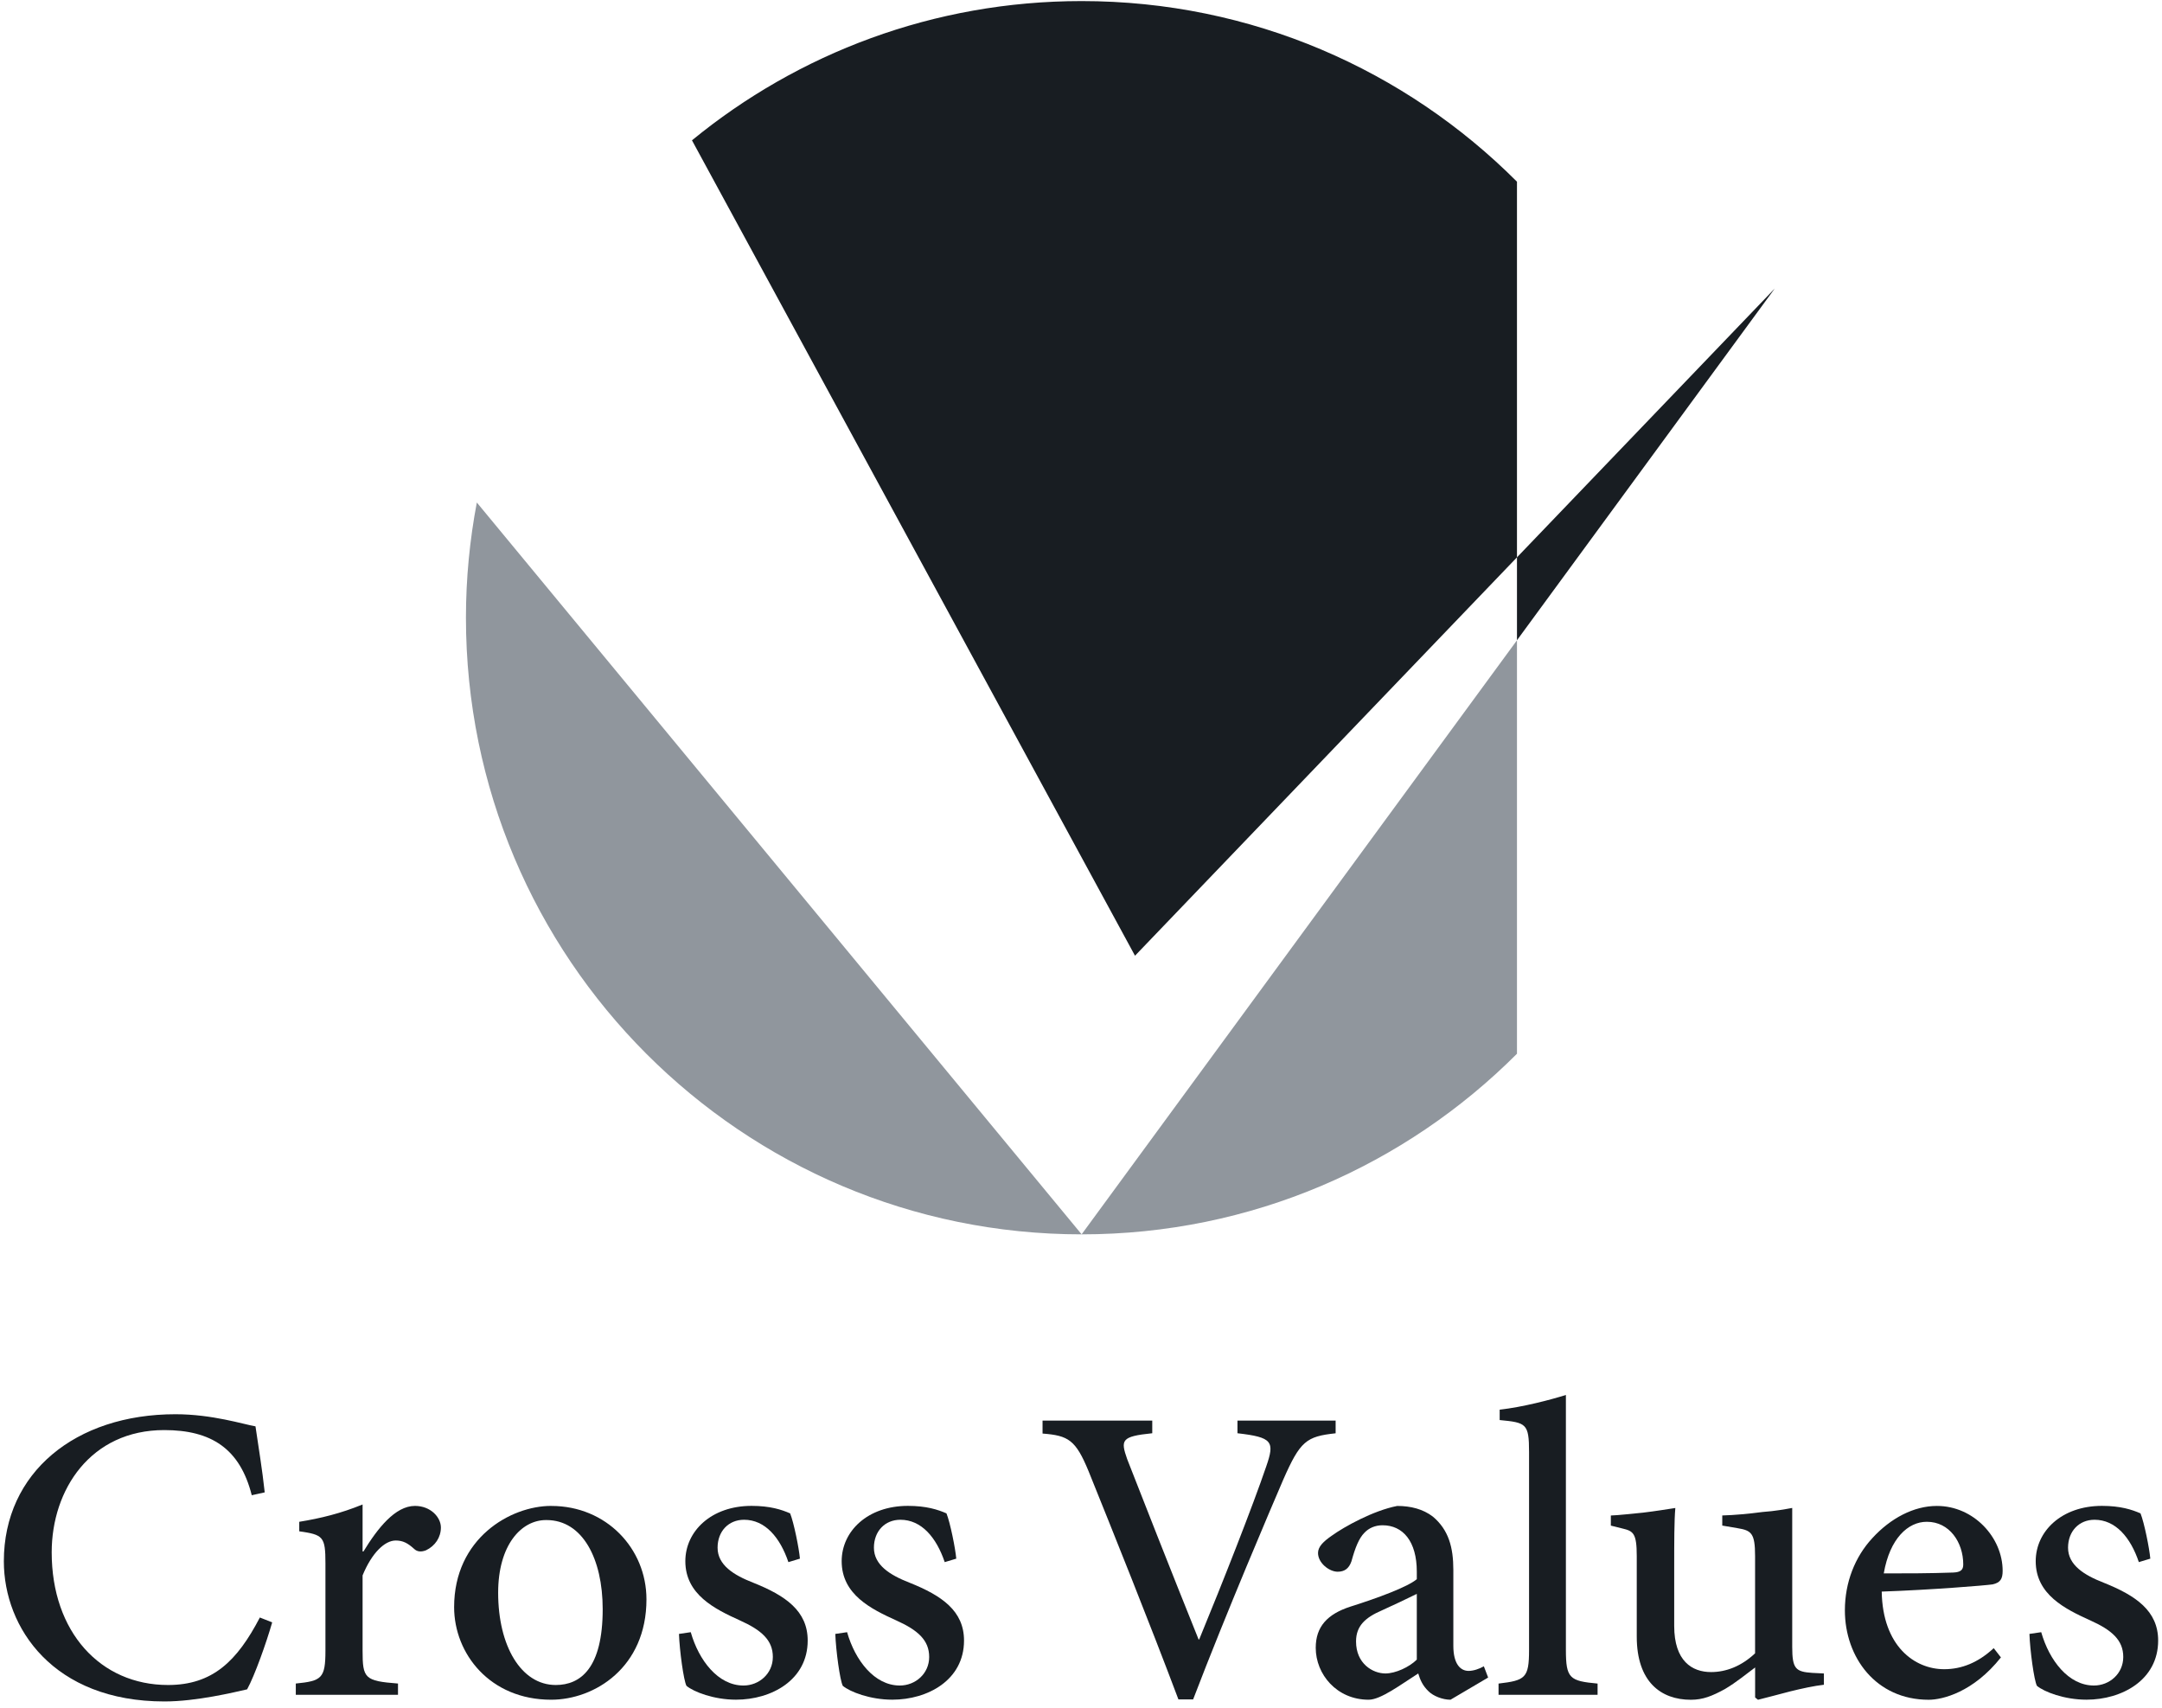
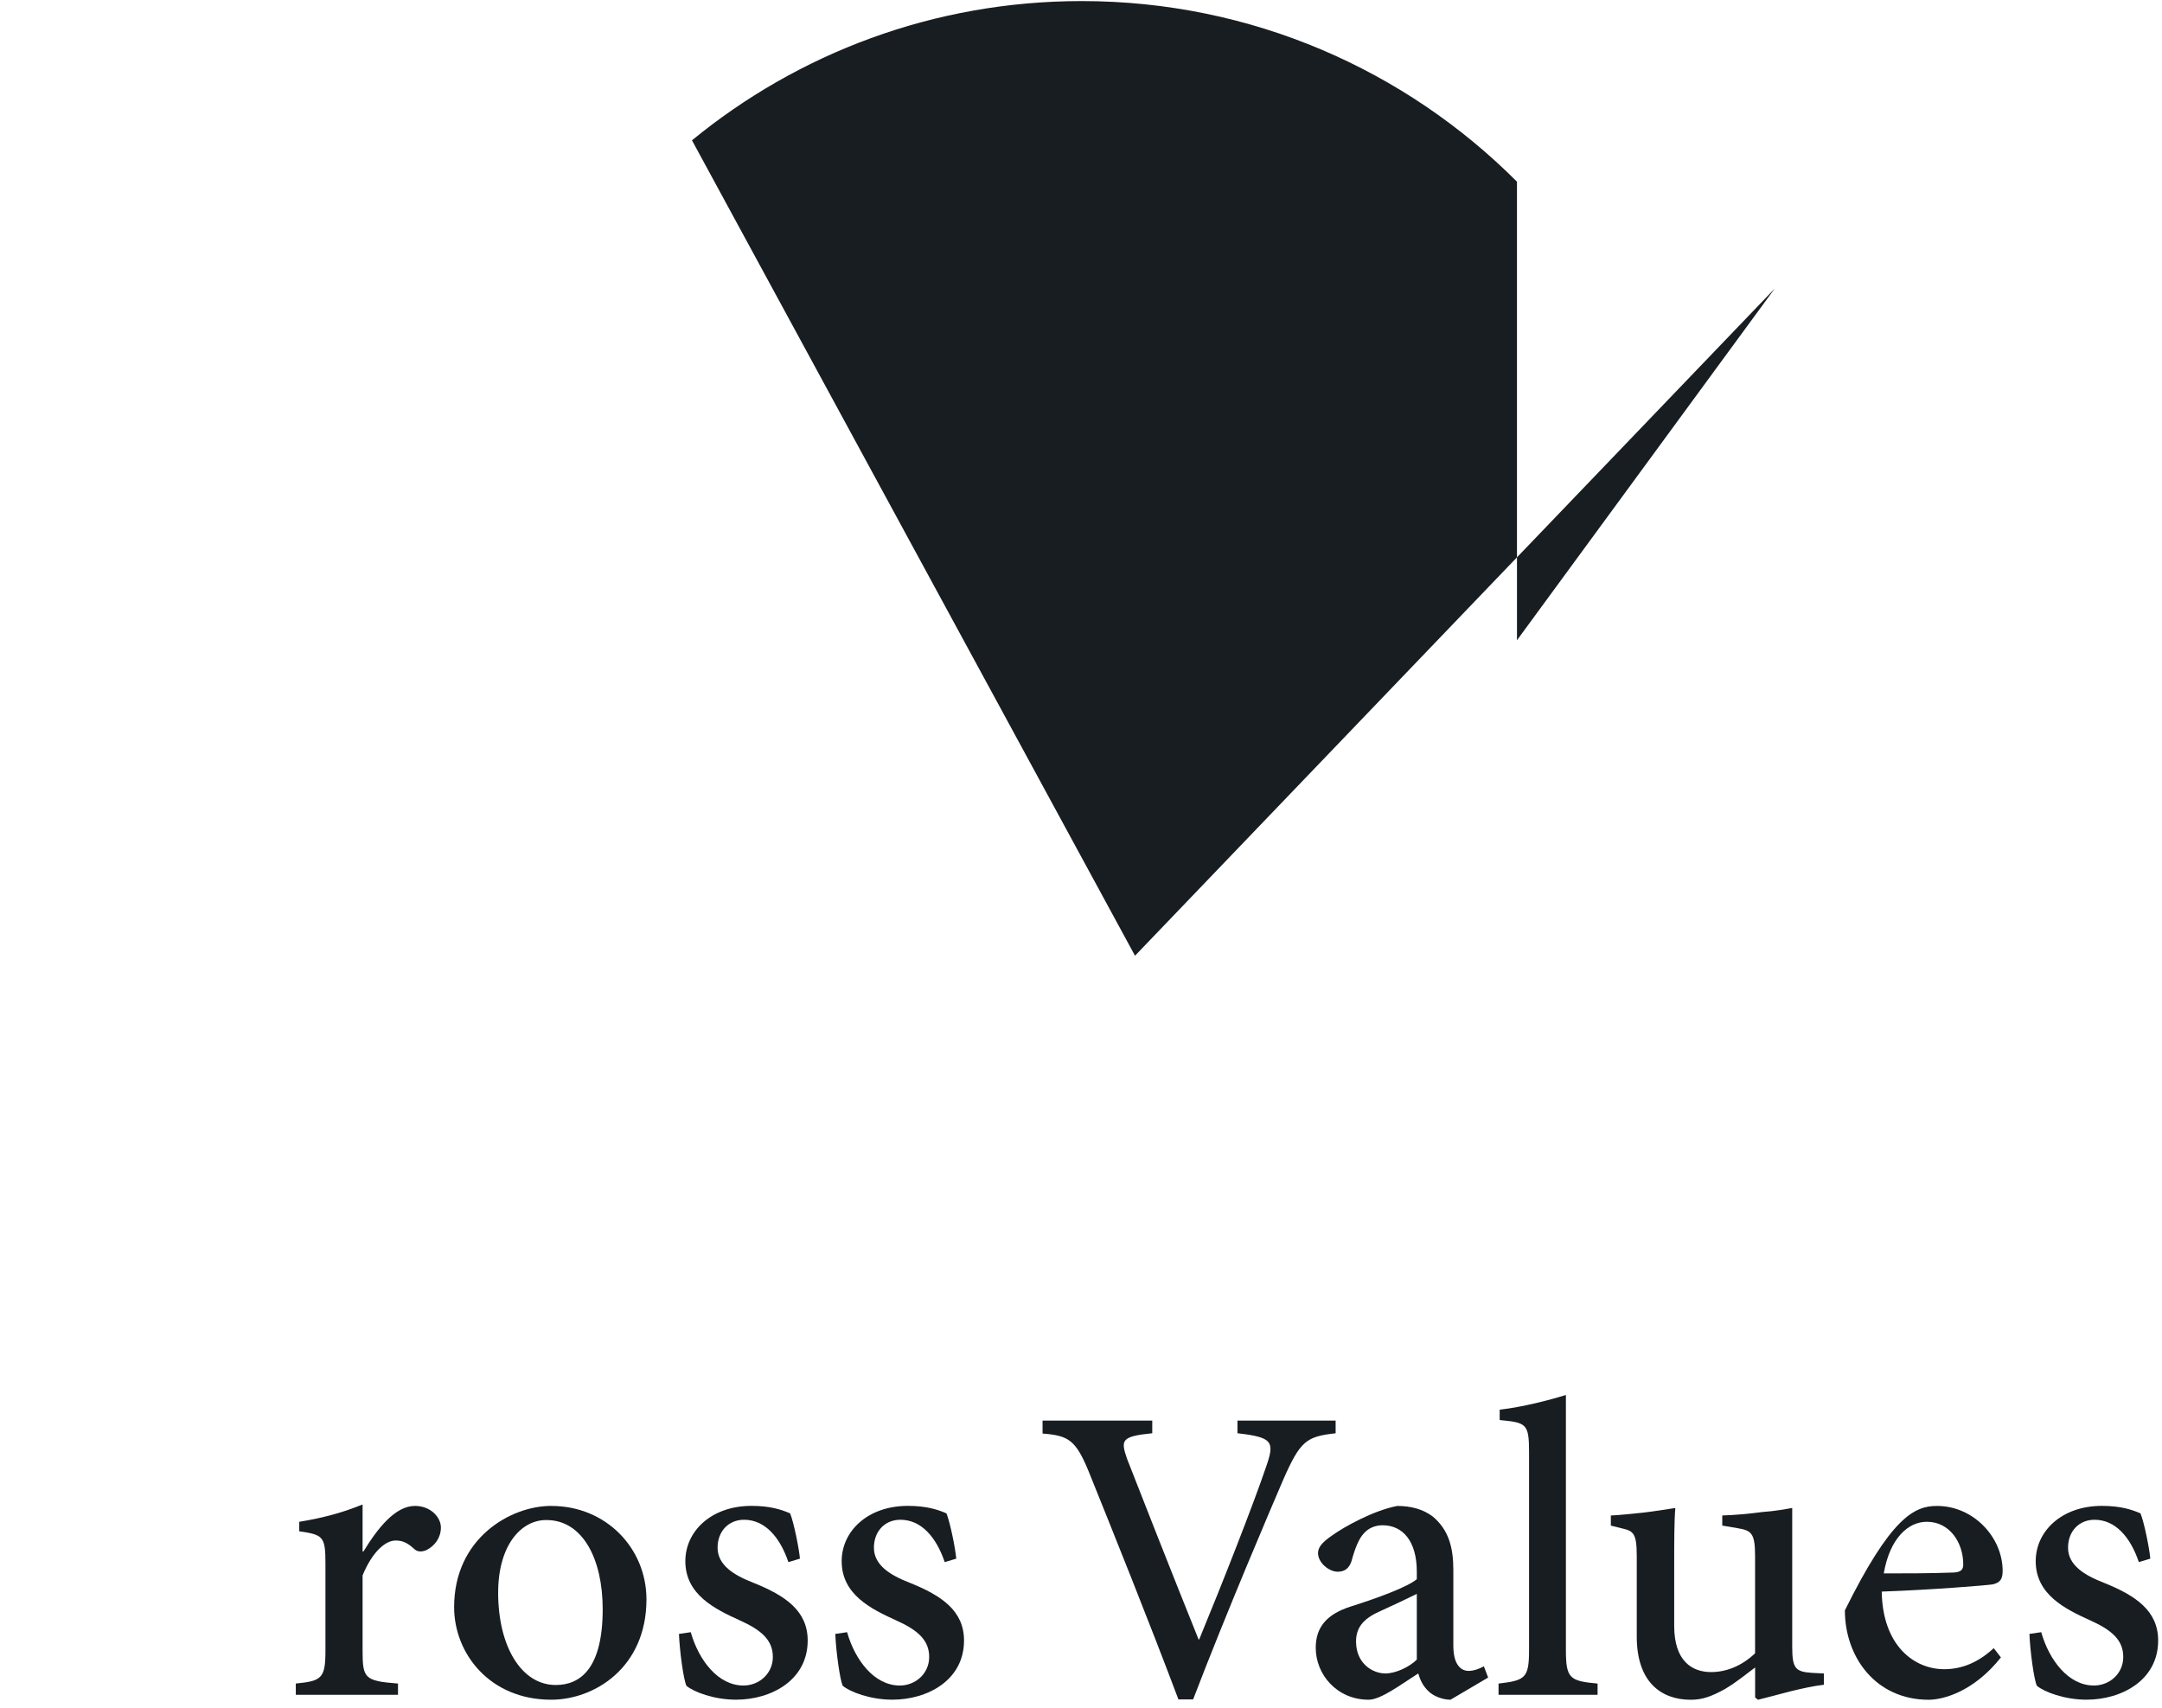
<svg xmlns="http://www.w3.org/2000/svg" width="281" height="222" viewBox="0 0 281 222" fill="none">
  <g clip-path="url(#clip0_596_1959)">
-     <path d="M35.375 210.866C34.626 213.489 33.093 217.805 32.119 219.565C30.474 219.938 25.534 221.139 21.382 221.139C6.939 221.139 0.5 211.582 0.5 202.922C0.5 191.38 9.817 183.809 22.802 183.809C27.59 183.809 31.634 185.117 33.206 185.383C33.657 188.491 34.068 190.855 34.406 193.964L32.721 194.336C31.189 188.265 27.443 185.868 21.348 185.868C11.806 185.868 6.719 193.586 6.719 201.76C6.719 212.107 13.045 219.001 21.838 219.001C27.64 219.001 30.817 215.893 33.775 210.228L35.386 210.866H35.375Z" fill="#181D22" />
    <path d="M47.238 201.648C49.069 198.652 51.356 195.724 53.936 195.724C55.958 195.724 57.304 197.185 57.304 198.534C57.304 199.809 56.555 200.931 55.361 201.496C54.685 201.755 54.201 201.648 53.863 201.343C53.001 200.554 52.364 200.221 51.429 200.221C50.01 200.221 48.325 201.834 47.126 204.757V214.539C47.126 218.138 47.39 218.477 51.728 218.81V220.271H38.445V218.81C41.813 218.477 42.298 218.138 42.298 214.539V203.183C42.298 199.696 41.999 199.47 38.895 199.025V197.789C41.667 197.338 44.286 196.7 47.126 195.538V201.648H47.238Z" fill="#181D22" />
    <path d="M71.674 195.729C78.784 195.729 84.022 201.241 84.022 207.87C84.022 216.716 77.285 220.914 71.635 220.914C63.664 220.914 59.023 214.917 59.023 208.88C59.023 199.921 66.357 195.724 71.635 195.724H71.674V195.729ZM70.959 197.563C67.737 197.563 64.746 200.824 64.746 207.007C64.746 213.94 67.737 219.001 72.232 219.001C75.449 219.001 78.333 216.823 78.333 209.145C78.333 202.59 75.713 197.563 71.038 197.563H70.965H70.959Z" fill="#181D22" />
    <path d="M102.471 203.036C101.384 199.815 99.44 197.524 96.708 197.524C94.686 197.524 93.266 199.025 93.266 201.157C93.266 203.408 95.362 204.717 97.868 205.693C102.099 207.38 104.977 209.366 104.977 213.225C104.977 218.359 100.263 220.909 95.66 220.909C92.776 220.909 90.157 219.893 89.222 219.109C88.85 218.398 88.326 214.539 88.247 212.362L89.779 212.136C90.827 215.809 93.334 219.069 96.629 219.069C98.651 219.069 100.448 217.535 100.448 215.357C100.448 213.18 98.989 211.871 96.145 210.596C92.928 209.135 89.075 207.256 89.075 202.912C89.075 199.013 92.444 195.719 97.683 195.719C100.077 195.719 101.575 196.204 102.696 196.695C103.18 197.896 103.856 201.264 103.969 202.579L102.471 203.03V203.036Z" fill="#181D22" />
    <path d="M122.79 203.036C121.702 199.815 119.759 197.524 117.027 197.524C115.005 197.524 113.585 199.025 113.585 201.157C113.585 203.408 115.681 204.717 118.187 205.693C122.418 207.38 125.296 209.366 125.296 213.225C125.296 218.359 120.581 220.909 115.979 220.909C113.095 220.909 110.476 219.893 109.54 219.109C109.169 218.398 108.645 214.539 108.566 212.362L110.098 212.136C111.146 215.809 113.653 219.069 116.948 219.069C118.97 219.069 120.767 217.535 120.767 215.357C120.767 213.18 119.308 211.871 116.464 210.596C113.247 209.135 109.394 207.256 109.394 202.912C109.394 199.013 112.763 195.719 118.001 195.719C120.395 195.719 121.894 196.204 123.015 196.695C123.499 197.896 124.175 201.264 124.288 202.579L122.79 203.03V203.036Z" fill="#181D22" />
    <path d="M173.595 186.286C169.775 186.698 168.992 187.296 166.784 192.317C165.252 195.877 159.416 209.518 155.073 220.875H153.163C149.383 210.827 144.635 199.025 141.491 191.228C139.807 187.143 138.872 186.579 135.503 186.32V184.633H149.761V186.28C145.682 186.692 145.643 187.177 146.505 189.654C148.037 193.586 152.234 204.271 155.783 213.078H155.862C158.926 205.654 162.858 195.651 164.576 190.59C165.697 187.363 165.404 186.805 160.836 186.28V184.633H173.595V186.28V186.286Z" fill="#181D22" />
    <path d="M188.522 220.914C187.474 220.914 186.275 220.423 185.677 219.825C184.928 219.114 184.59 218.364 184.331 217.501C182.084 218.928 179.464 220.914 177.892 220.914C173.741 220.914 171.009 217.613 171.009 214.166C171.009 211.43 172.507 209.783 175.538 208.807C179.092 207.684 182.951 206.257 184.145 205.247V204.271C184.145 200.333 182.348 198.24 179.695 198.24C178.721 198.24 177.898 198.612 177.335 199.216C176.625 199.927 176.135 201.162 175.65 202.928C175.312 203.904 174.715 204.277 173.854 204.277C172.772 204.277 171.307 203.154 171.307 201.839C171.307 201.016 172.017 200.339 173.104 199.588C174.715 198.426 178.495 196.328 181.599 195.729C183.357 195.729 184.968 196.141 186.235 197.117C188.291 198.844 188.894 201.129 188.894 204.051V213.907C188.894 216.344 189.868 217.168 190.877 217.168C191.513 217.168 192.263 216.908 192.86 216.57L193.417 218.031L188.517 220.919L188.522 220.914ZM184.145 207.159C183.024 207.724 180.777 208.773 179.616 209.298C177.442 210.234 176.248 211.323 176.248 213.343C176.248 216.231 178.422 217.501 180.067 217.501C181.374 217.501 183.171 216.677 184.145 215.701V207.154V207.159Z" fill="#181D22" />
    <path d="M194.77 220.276V218.815C198.251 218.403 198.735 218.104 198.735 214.431V188.722C198.735 185.01 198.363 184.897 194.916 184.565V183.216C197.913 182.878 201.501 181.941 203.523 181.304V214.431C203.523 218.144 204.008 218.482 207.641 218.815V220.276H194.77Z" fill="#181D22" />
    <path d="M237.057 218.968C235.784 219.114 234.212 219.453 232.68 219.831C231.148 220.243 229.65 220.621 228.489 220.92L228.117 220.621V216.722C226.844 217.659 225.757 218.595 224.185 219.532C222.541 220.429 221.341 220.92 219.769 220.92C215.877 220.92 212.733 218.595 212.733 212.711V202.257C212.733 199.261 212.283 198.996 210.863 198.658L209.365 198.285V196.971C210.486 196.931 211.984 196.745 213.556 196.599C215.127 196.412 216.772 196.147 217.747 195.995C217.6 197.682 217.6 200.305 217.6 203.938V211.323C217.6 215.893 219.921 217.32 222.389 217.32C224.332 217.32 226.32 216.57 228.112 214.883V202.251C228.112 199.256 227.627 198.917 225.83 198.618L223.847 198.28V196.965C225.419 196.926 227.402 196.74 229.086 196.514C230.731 196.401 232.077 196.142 232.939 195.989V214.054C232.939 216.908 233.39 217.281 235.559 217.427L237.057 217.501V218.962V218.968Z" fill="#181D22" />
-     <path d="M260.069 215.408C256.475 219.943 252.469 220.919 250.673 220.919C243.823 220.919 239.784 215.408 239.784 209.298C239.784 205.659 241.091 202.364 243.338 199.927C245.732 197.304 248.763 195.729 251.72 195.729H251.76C256.514 195.729 260.288 199.814 260.288 204.164C260.288 205.213 259.99 205.698 258.981 205.924C257.973 206.071 251.011 206.635 244.572 206.86C244.685 213.946 248.836 216.948 252.689 216.948C254.971 216.948 257.106 216.085 259.128 214.212L260.063 215.413L260.069 215.408ZM250.413 197.789C248.019 197.789 245.625 199.921 244.837 204.497C247.794 204.497 250.751 204.497 253.855 204.384C254.83 204.344 255.168 204.045 255.168 203.334C255.168 200.452 253.371 197.789 250.453 197.789H250.413Z" fill="#181D22" />
+     <path d="M260.069 215.408C256.475 219.943 252.469 220.919 250.673 220.919C243.823 220.919 239.784 215.408 239.784 209.298C245.732 197.304 248.763 195.729 251.72 195.729H251.76C256.514 195.729 260.288 199.814 260.288 204.164C260.288 205.213 259.99 205.698 258.981 205.924C257.973 206.071 251.011 206.635 244.572 206.86C244.685 213.946 248.836 216.948 252.689 216.948C254.971 216.948 257.106 216.085 259.128 214.212L260.063 215.413L260.069 215.408ZM250.413 197.789C248.019 197.789 245.625 199.921 244.837 204.497C247.794 204.497 250.751 204.497 253.855 204.384C254.83 204.344 255.168 204.045 255.168 203.334C255.168 200.452 253.371 197.789 250.453 197.789H250.413Z" fill="#181D22" />
    <path d="M277.993 203.036C276.912 199.815 274.963 197.524 272.23 197.524C270.208 197.524 268.789 199.025 268.789 201.157C268.789 203.408 270.884 204.717 273.391 205.693C277.616 207.38 280.5 209.366 280.5 213.225C280.5 218.359 275.785 220.909 271.183 220.909C268.304 220.909 265.679 219.893 264.744 219.109C264.372 218.398 263.848 214.539 263.77 212.362L265.302 212.136C266.35 215.809 268.856 219.069 272.152 219.069C274.174 219.069 275.965 217.535 275.965 215.357C275.965 213.18 274.506 211.871 271.662 210.596C268.439 209.135 264.586 207.256 264.586 202.912C264.586 199.013 267.955 195.719 273.194 195.719C275.588 195.719 277.086 196.204 278.207 196.695C278.692 197.896 279.368 201.264 279.48 202.579L277.982 203.03L277.993 203.036Z" fill="#181D22" />
-     <path d="M140.579 160.43C162.678 160.43 182.681 151.46 197.164 136.955V83.219L140.579 160.43Z" fill="#90969D" />
    <path d="M197.164 72.437V23.614C182.686 9.11 162.678 0.14 140.579 0.14C121.364 0.14 103.733 6.927 89.937 18.238L147.519 124.216L197.164 72.437Z" fill="#181D22" />
-     <path d="M60.56 80.284C60.56 102.417 69.517 122.45 84 136.955C98.483 151.459 118.486 160.43 140.585 160.43L61.974 65.311C61.056 70.163 60.56 75.162 60.56 80.279V80.284Z" fill="#90969D" />
    <path d="M230.669 37.499L197.164 72.438V83.213L230.669 37.499Z" fill="#181D22" />
  </g>
  <defs>
    <clipPath id="clip0_596_1959">
      <rect width="280" height="221" fill="white" transform="translate(0.5 0.14)" />
    </clipPath>
  </defs>
</svg>